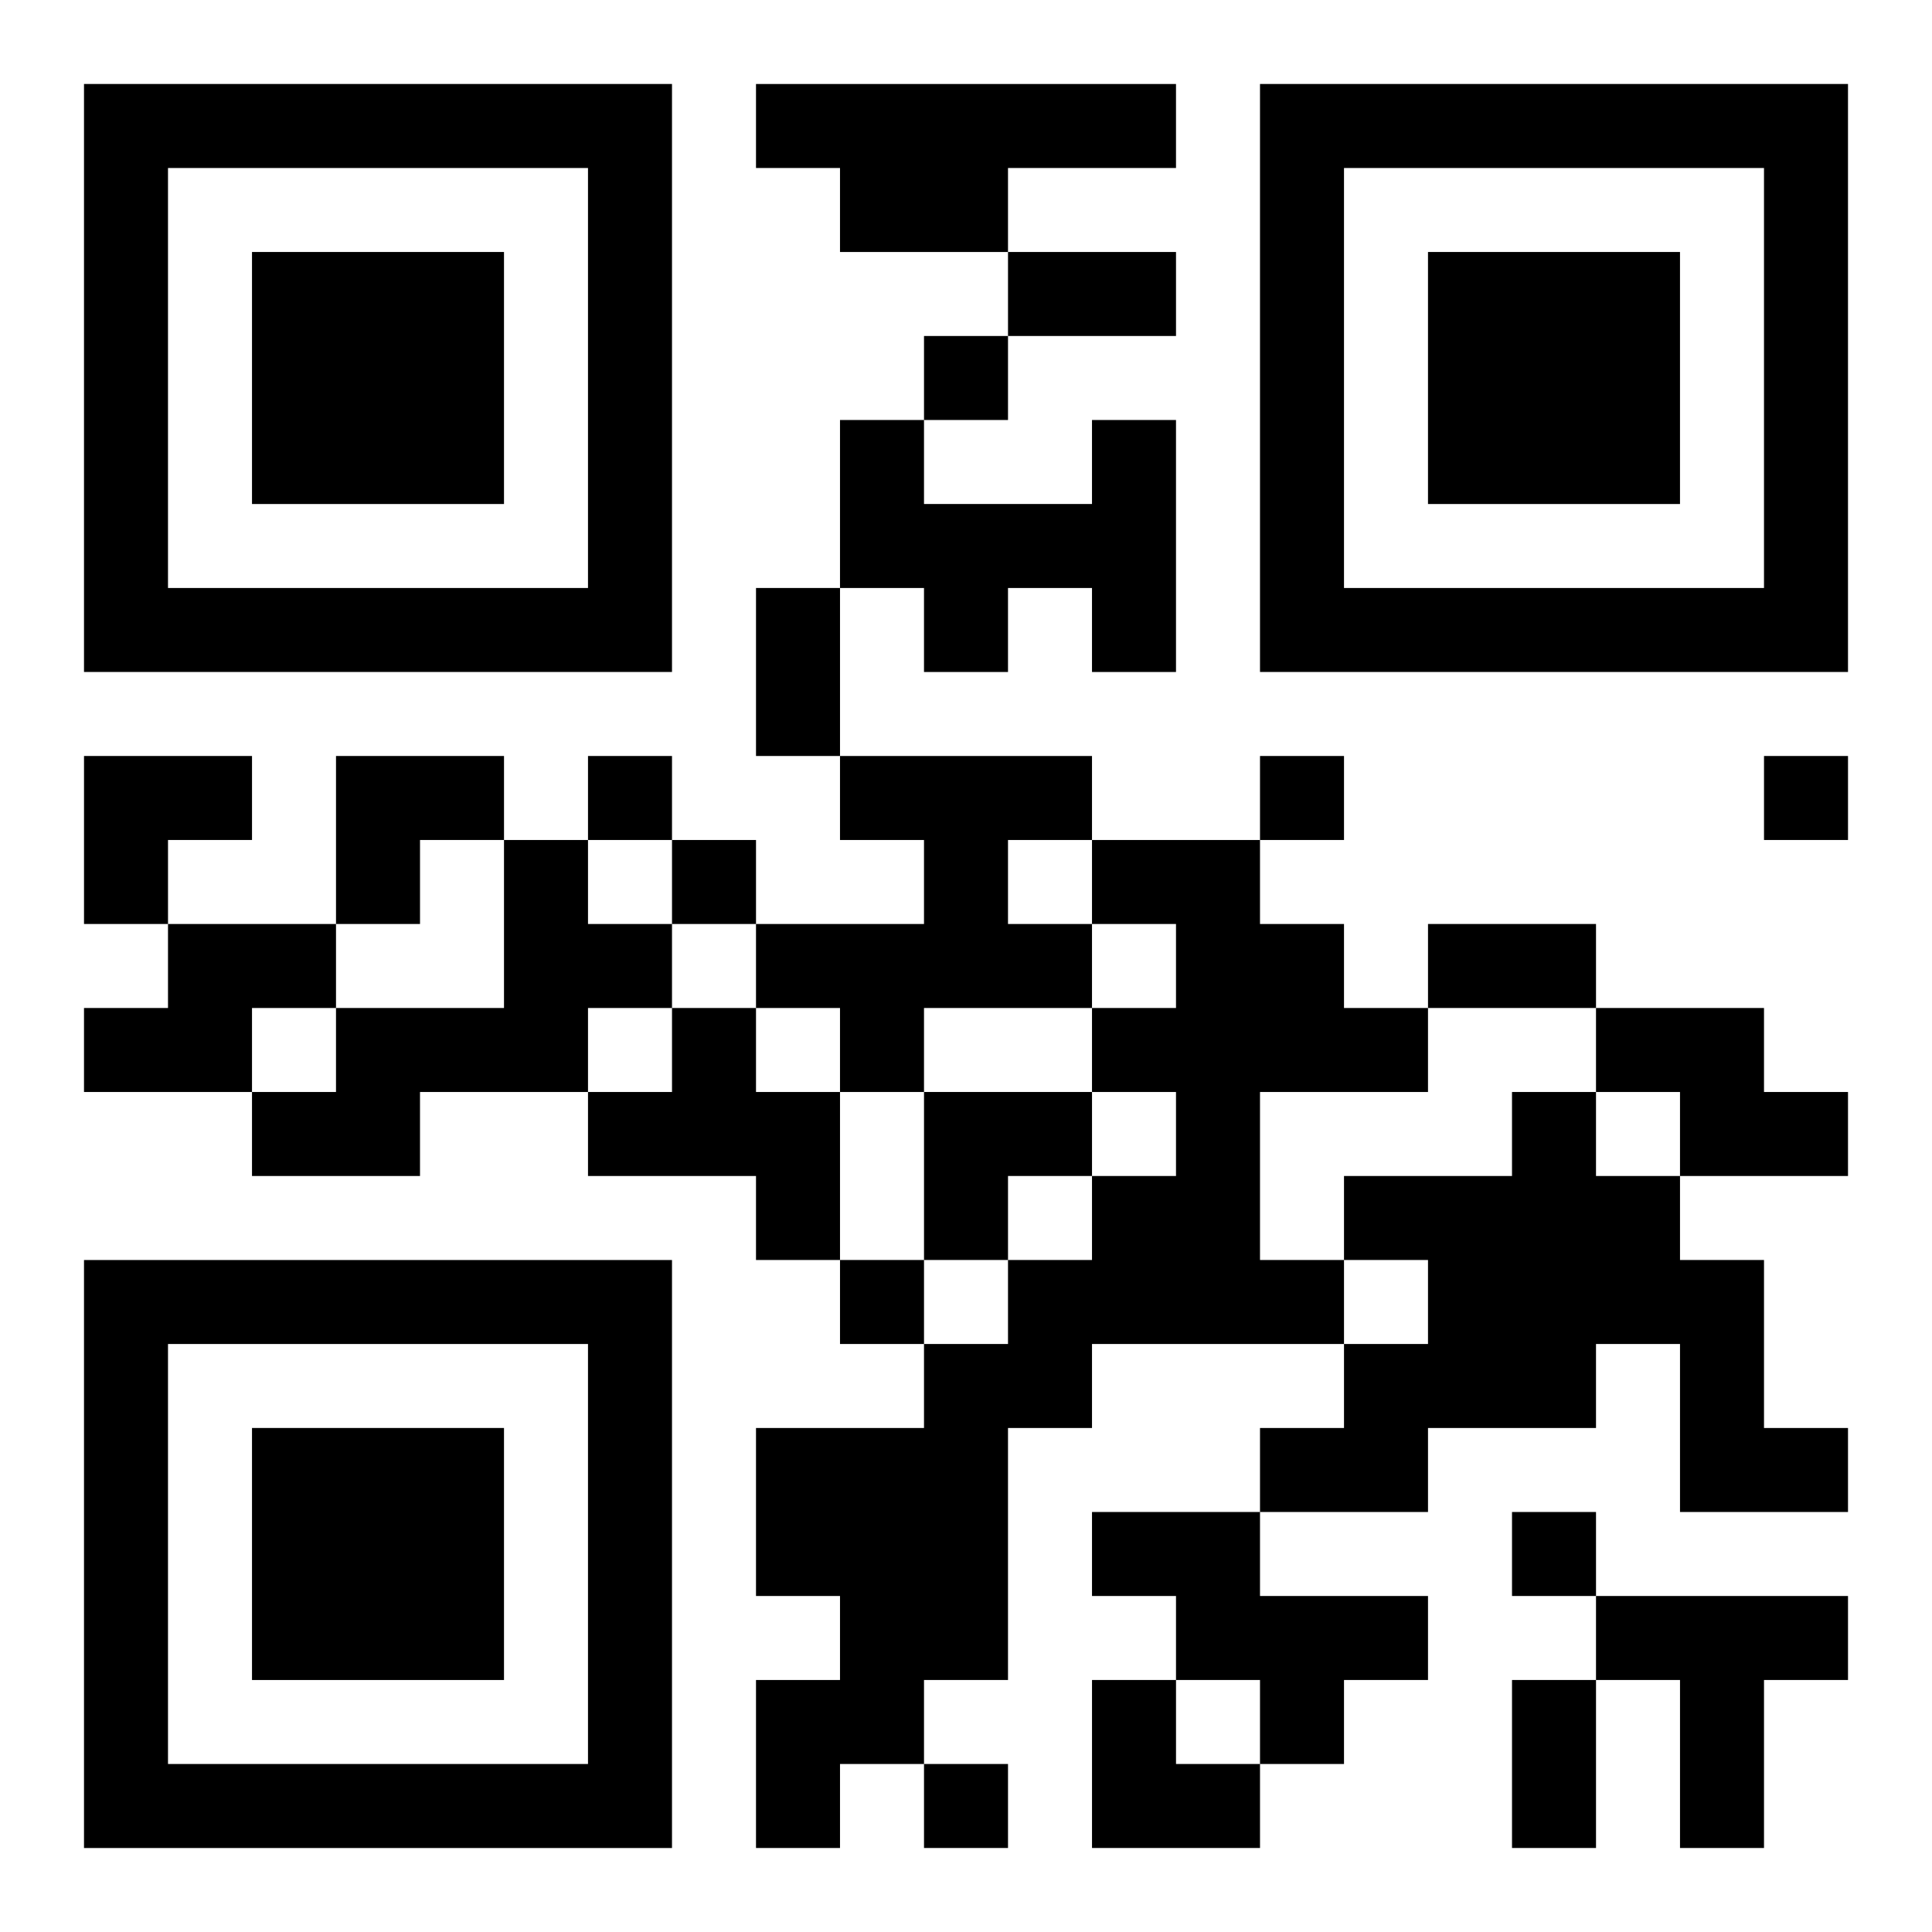
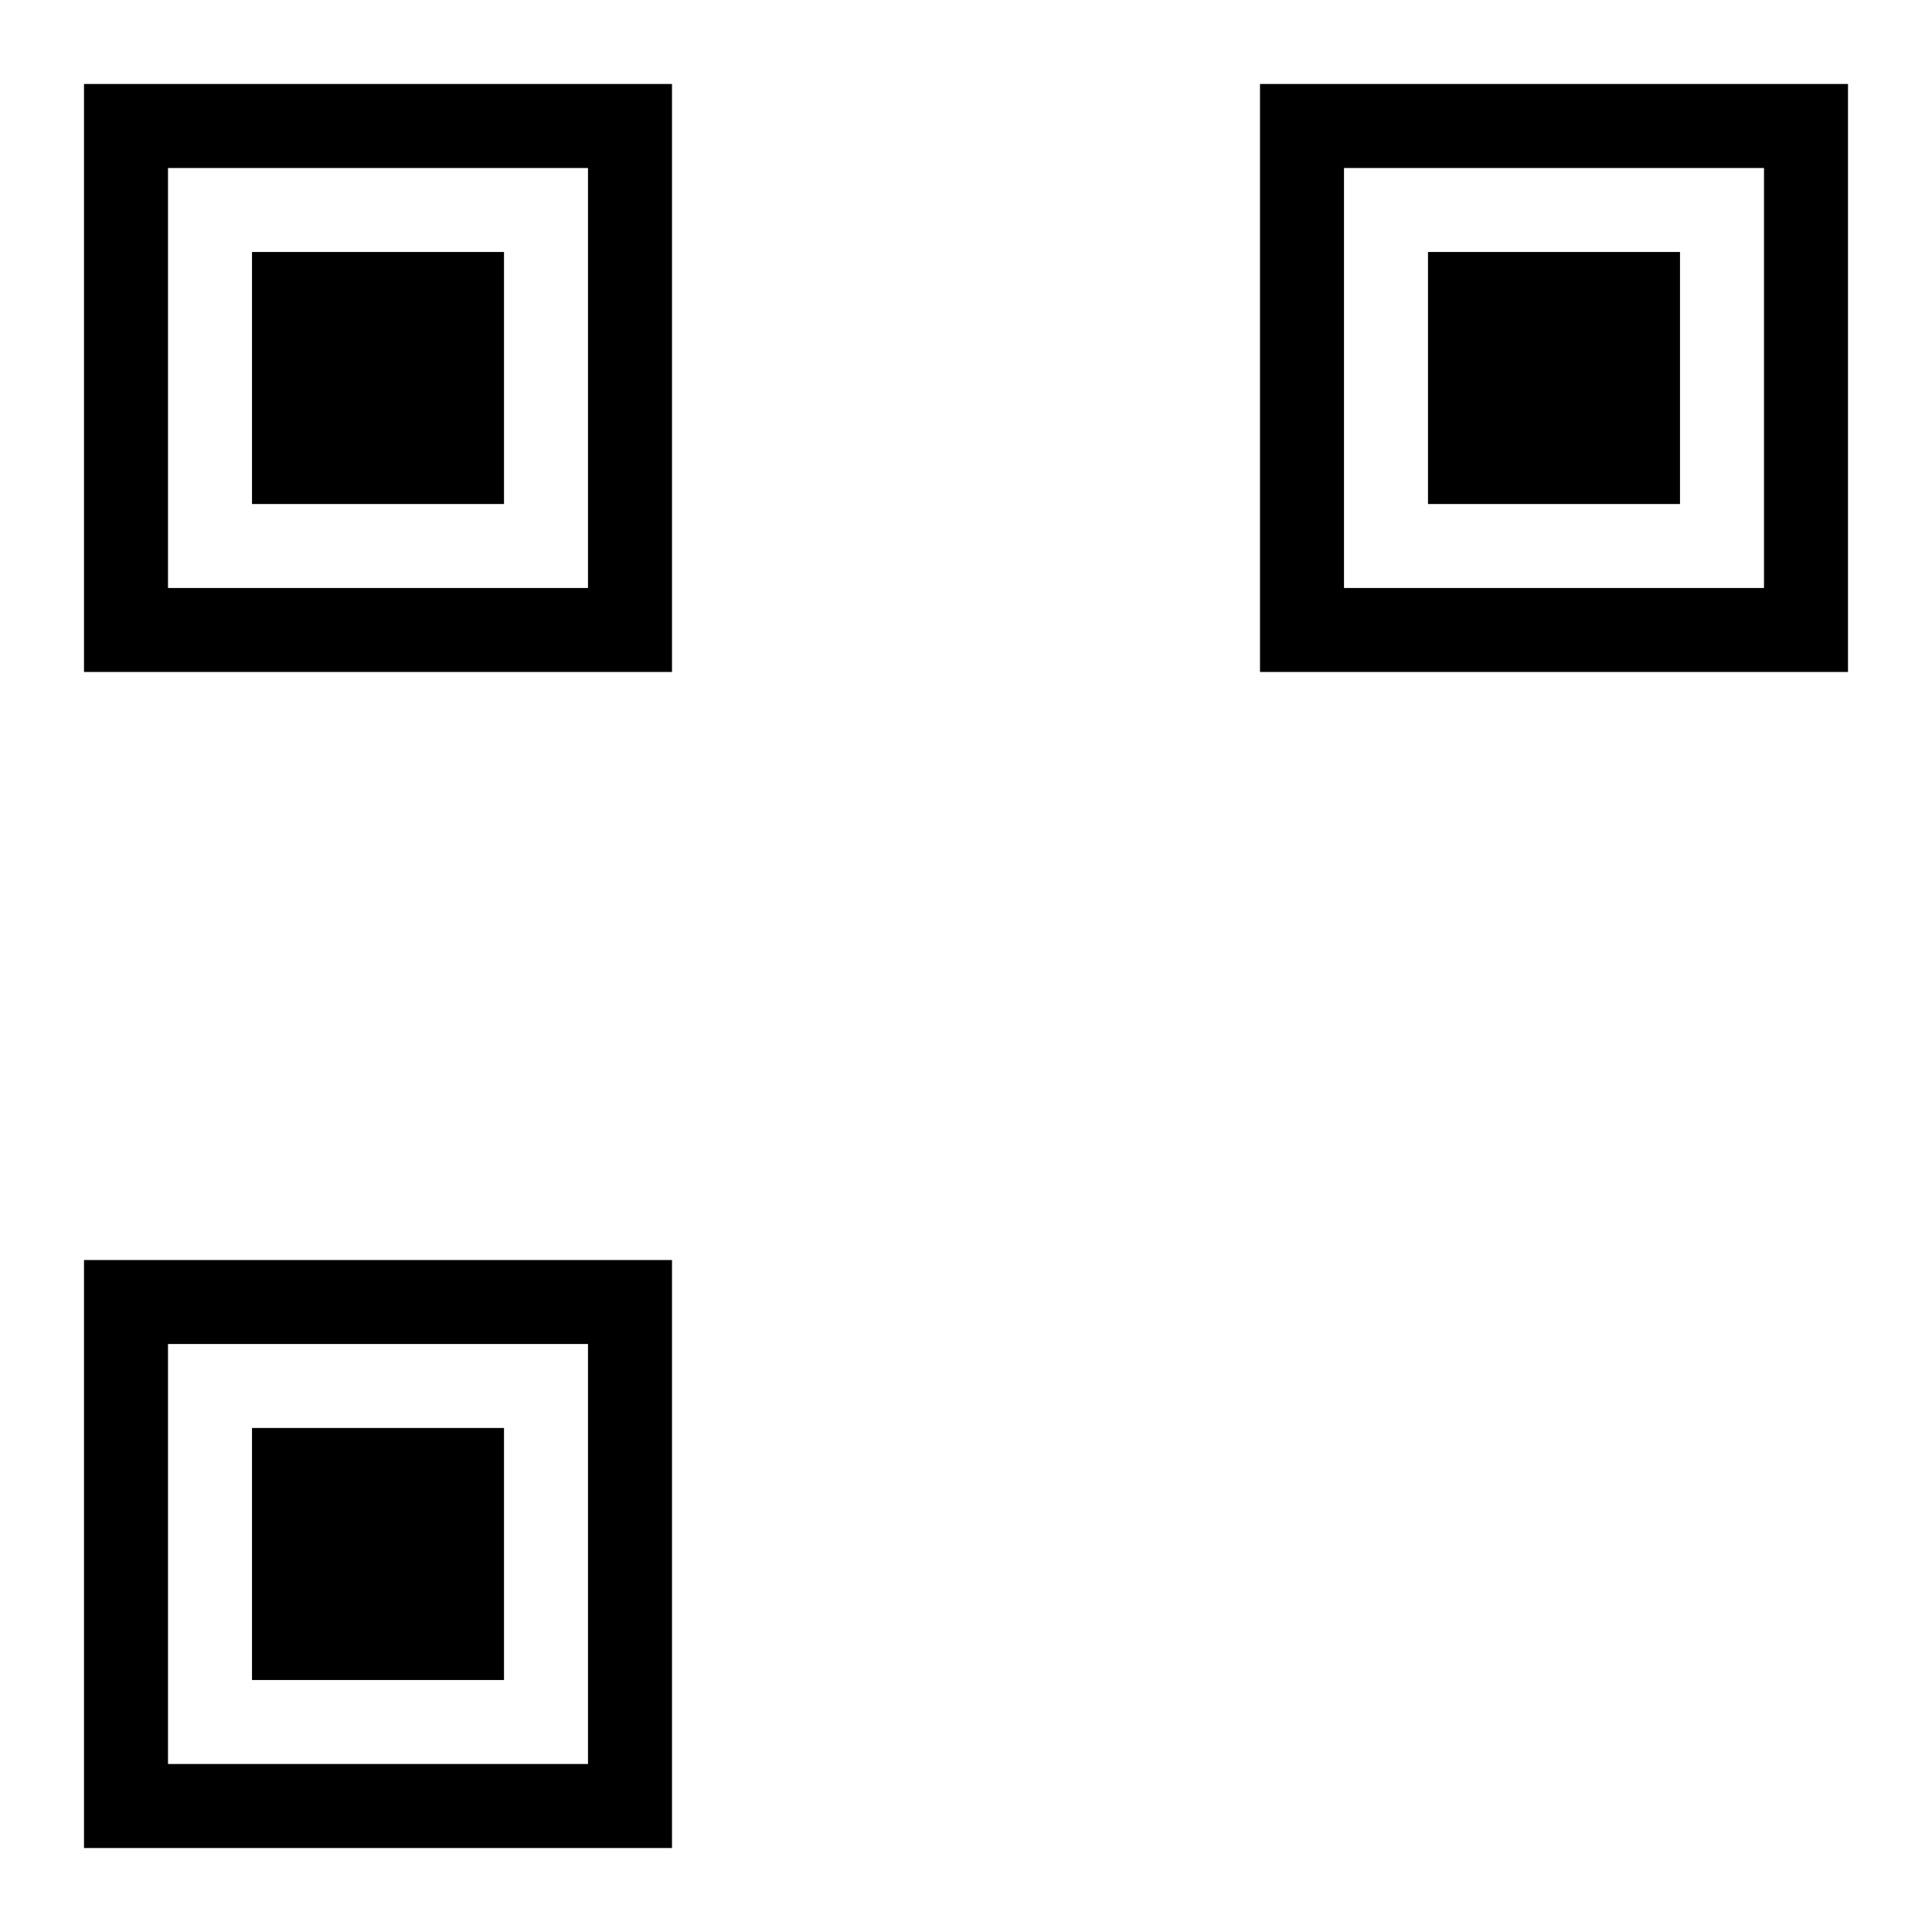
<svg xmlns="http://www.w3.org/2000/svg" xmlns:xlink="http://www.w3.org/1999/xlink" width="250" height="250" baseProfile="full" version="1.1" viewBox="-1 -1 23 23">
  <symbol id="a">
    <path d="m0 7v7h7v-7h-7zm1 1h5v5h-5v-5zm1 1v3h3v-3h-3z" />
  </symbol>
  <use y="-7" xlink:href="#a" />
  <use y="7" xlink:href="#a" />
  <use x="14" y="-7" xlink:href="#a" />
-   <path d="m8 0h5v1h-2v1h-2v-1h-1v-1m4 4h1v3h-1v-1h-1v1h-1v-1h-1v-2h1v1h2v-1m-3 4h3v1h-1v1h1v1h-2v1h-1v-1h-1v-1h2v-1h-1v-1m-4 1h1v1h1v1h-1v1h-2v1h-2v-1h1v-1h2v-2m7 0h2v1h1v1h1v1h-2v2h1v1h-3v1h-1v3h-1v1h-1v1h-1v-2h1v-1h-1v-2h2v-1h1v-1h1v-1h1v-1h-1v-1h1v-1h-1v-1m-11 1h2v1h-1v1h-2v-1h1v-1m6 1h1v1h1v2h-1v-1h-2v-1h1v-1m11 0h2v1h1v1h-2v-1h-1v-1m-1 1h1v1h1v1h1v2h1v1h-2v-2h-1v1h-2v1h-2v-1h1v-1h1v-1h-1v-1h2v-1m-5 5h2v1h2v1h-1v1h-1v-1h-1v-1h-1v-1m6 1h3v1h-1v2h-1v-2h-1v-1m-8-15v1h1v-1h-1m-4 5v1h1v-1h-1m8 0v1h1v-1h-1m6 0v1h1v-1h-1m-13 1v1h1v-1h-1m2 5v1h1v-1h-1m8 3v1h1v-1h-1m-7 3v1h1v-1h-1m1-18h2v1h-2v-1m-3 4h1v2h-1v-2m8 4h2v1h-2v-1m1 9h1v2h-1v-2m-17-11h2v1h-1v1h-1zm3 0h2v1h-1v1h-1zm7 4h2v1h-1v1h-1zm2 7h1v1h1v1h-2z" />
</svg>